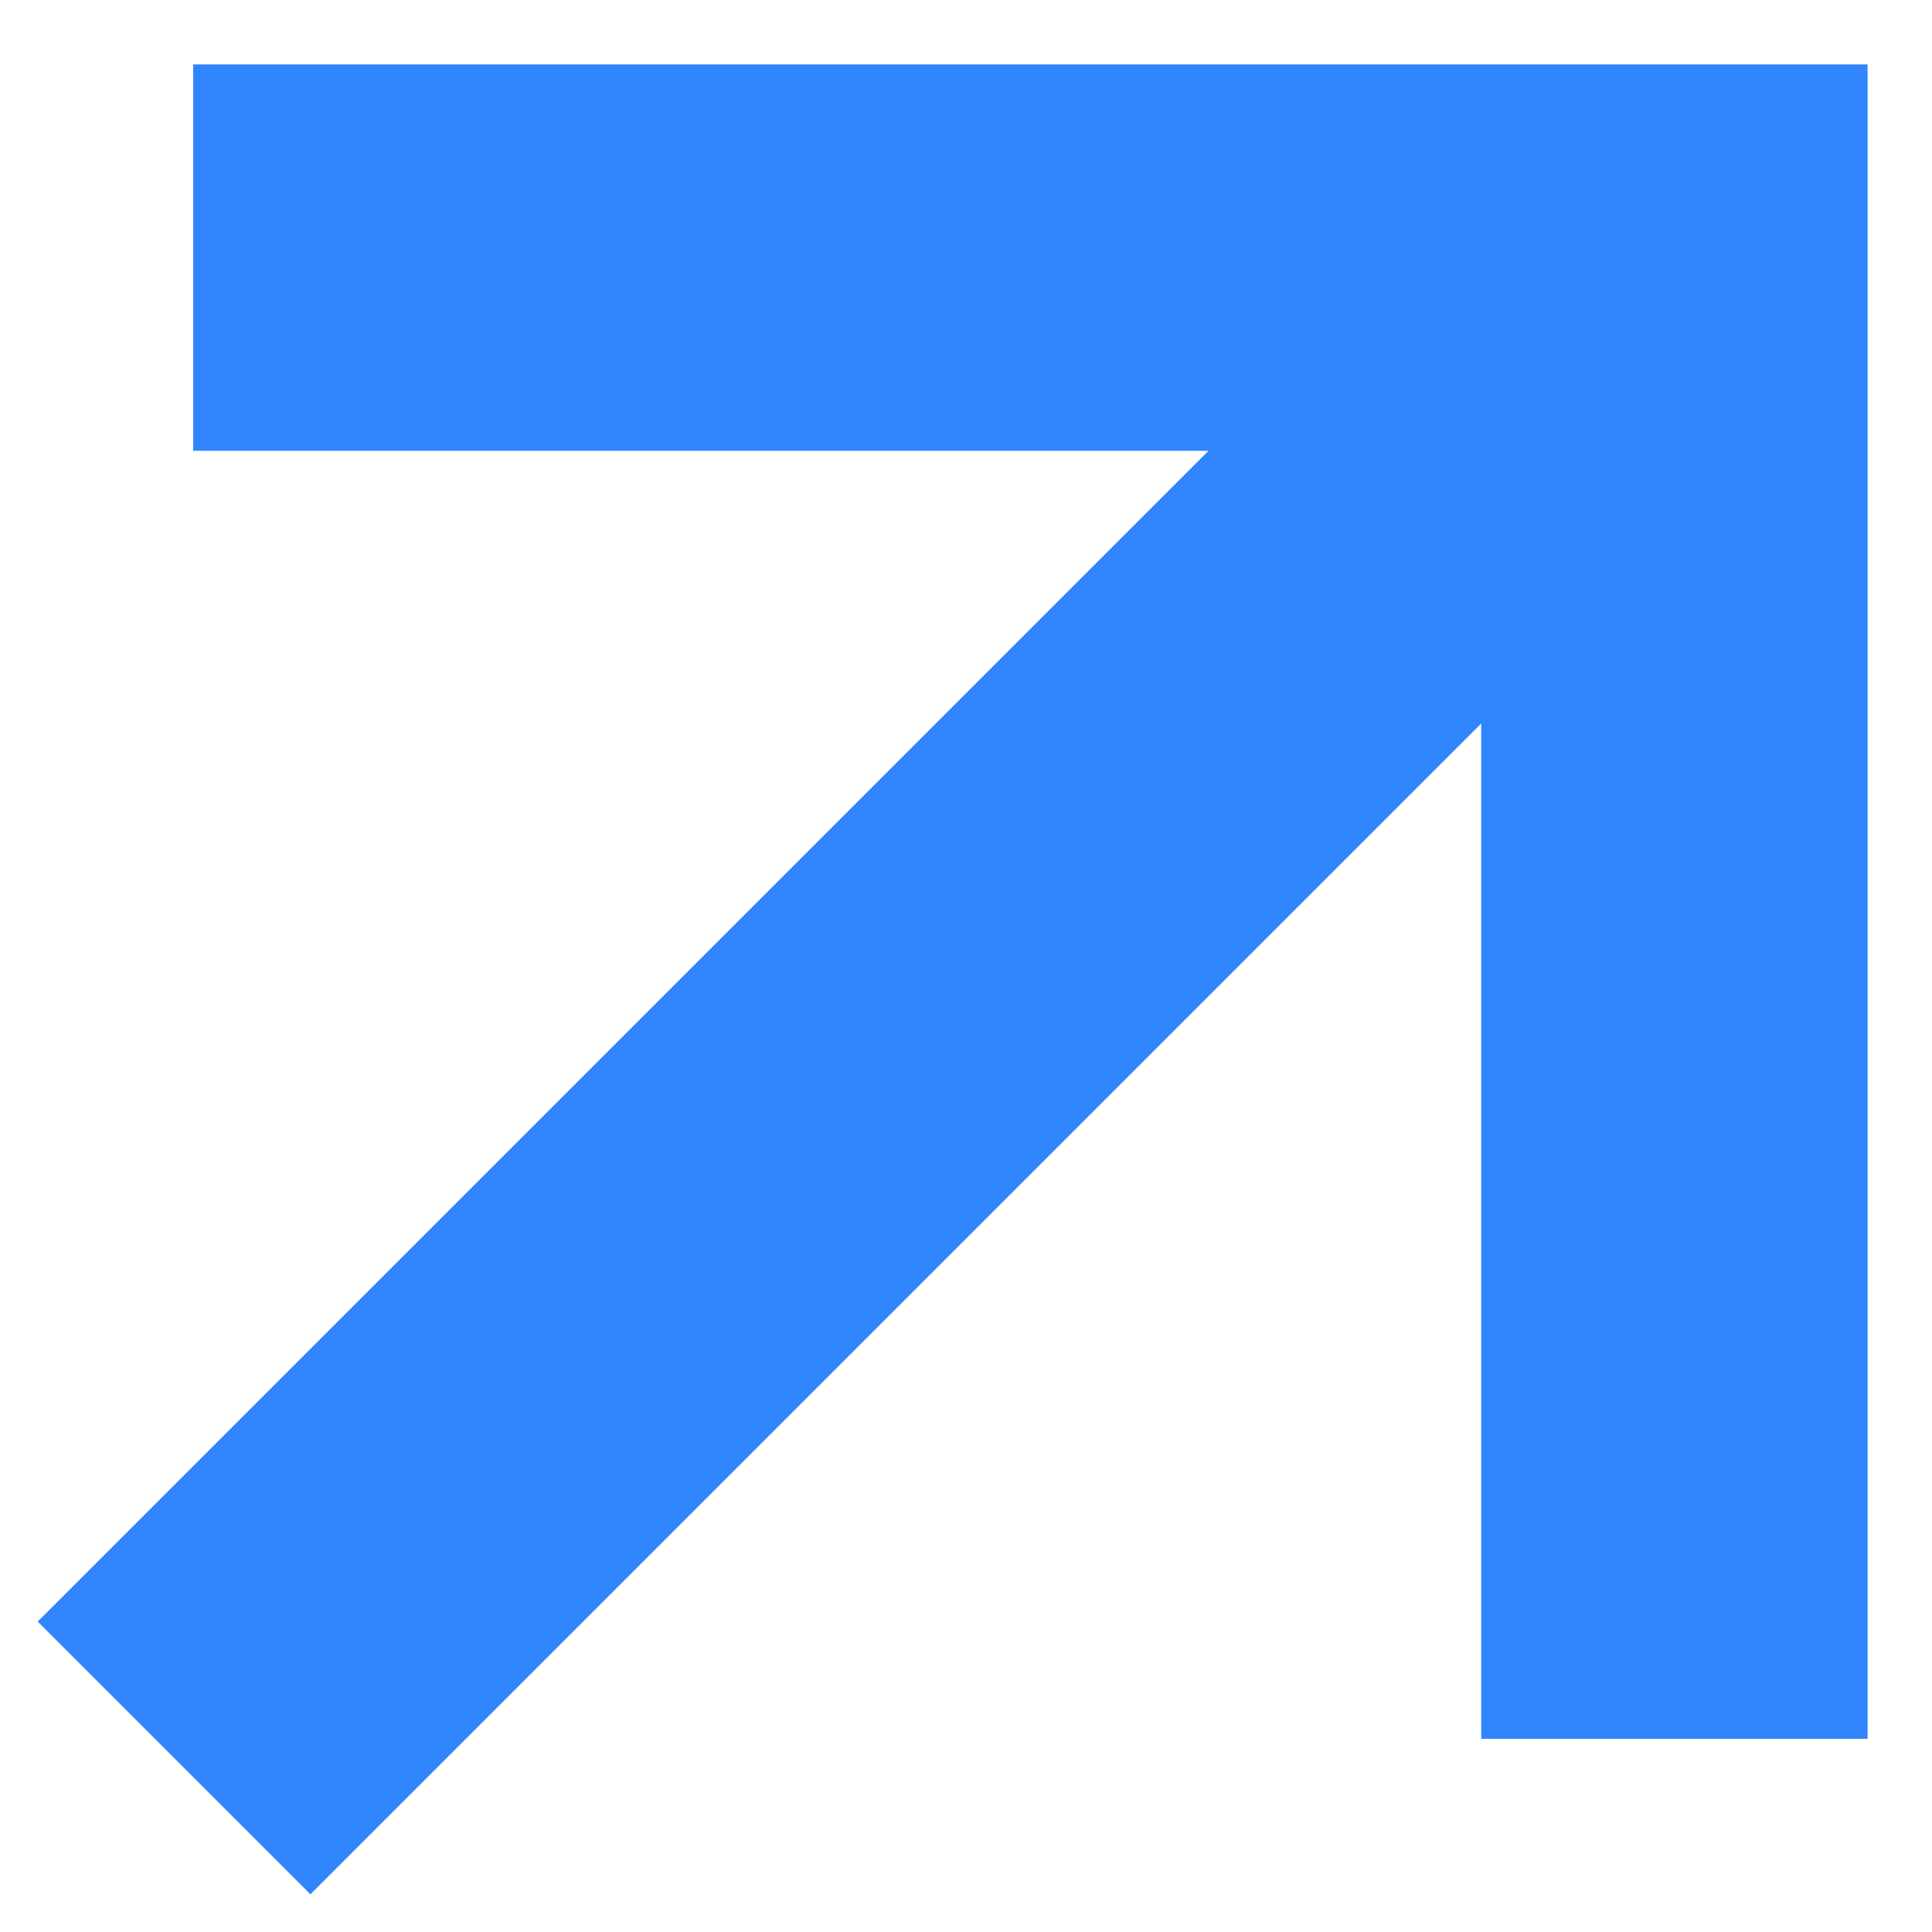
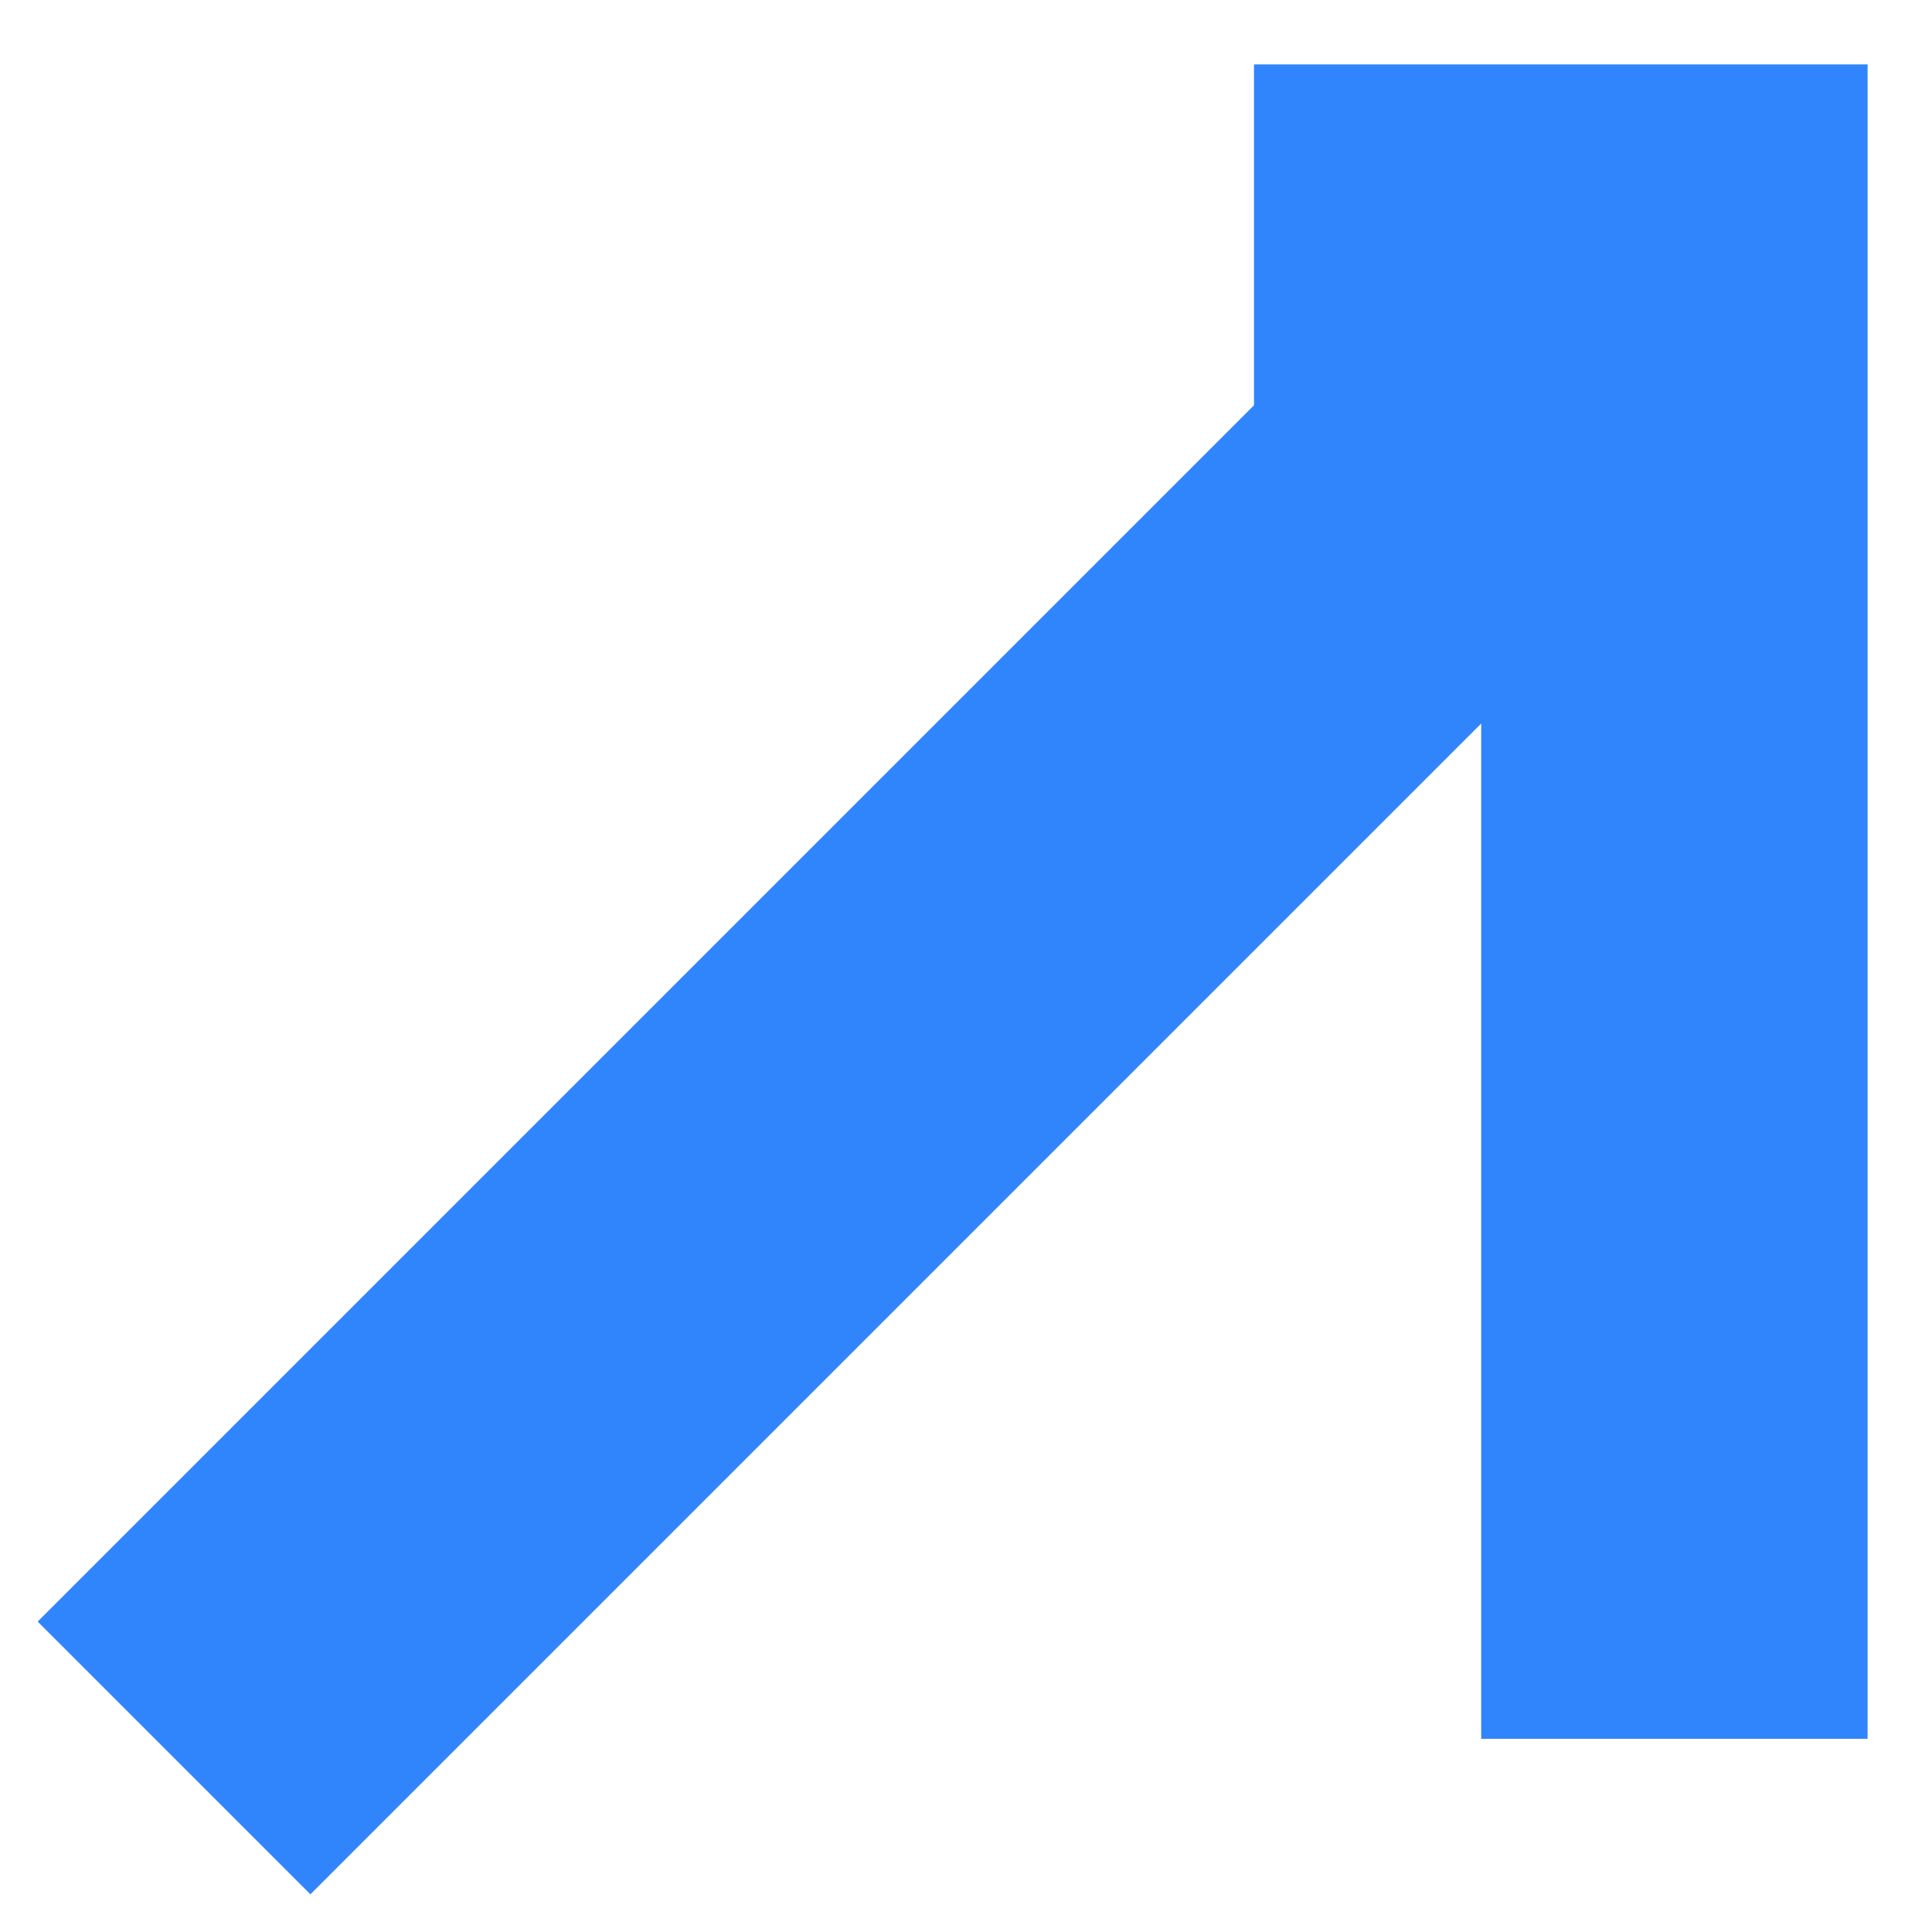
<svg xmlns="http://www.w3.org/2000/svg" fill="none" height="100%" overflow="visible" preserveAspectRatio="none" style="display: block;" viewBox="0 0 15 15" width="100%">
-   <path d="M14.25 0.75V13.25H11.75V5.014L2.41 14.354L0.646 12.59L9.986 3.25H1.75V0.75H14.25Z" fill="#3185FC" id="Vector" stroke="#3185FC" stroke-width="0.5" />
+   <path d="M14.25 0.75V13.25H11.75V5.014L2.41 14.354L0.646 12.59L9.986 3.25V0.75H14.25Z" fill="#3185FC" id="Vector" stroke="#3185FC" stroke-width="0.5" />
</svg>